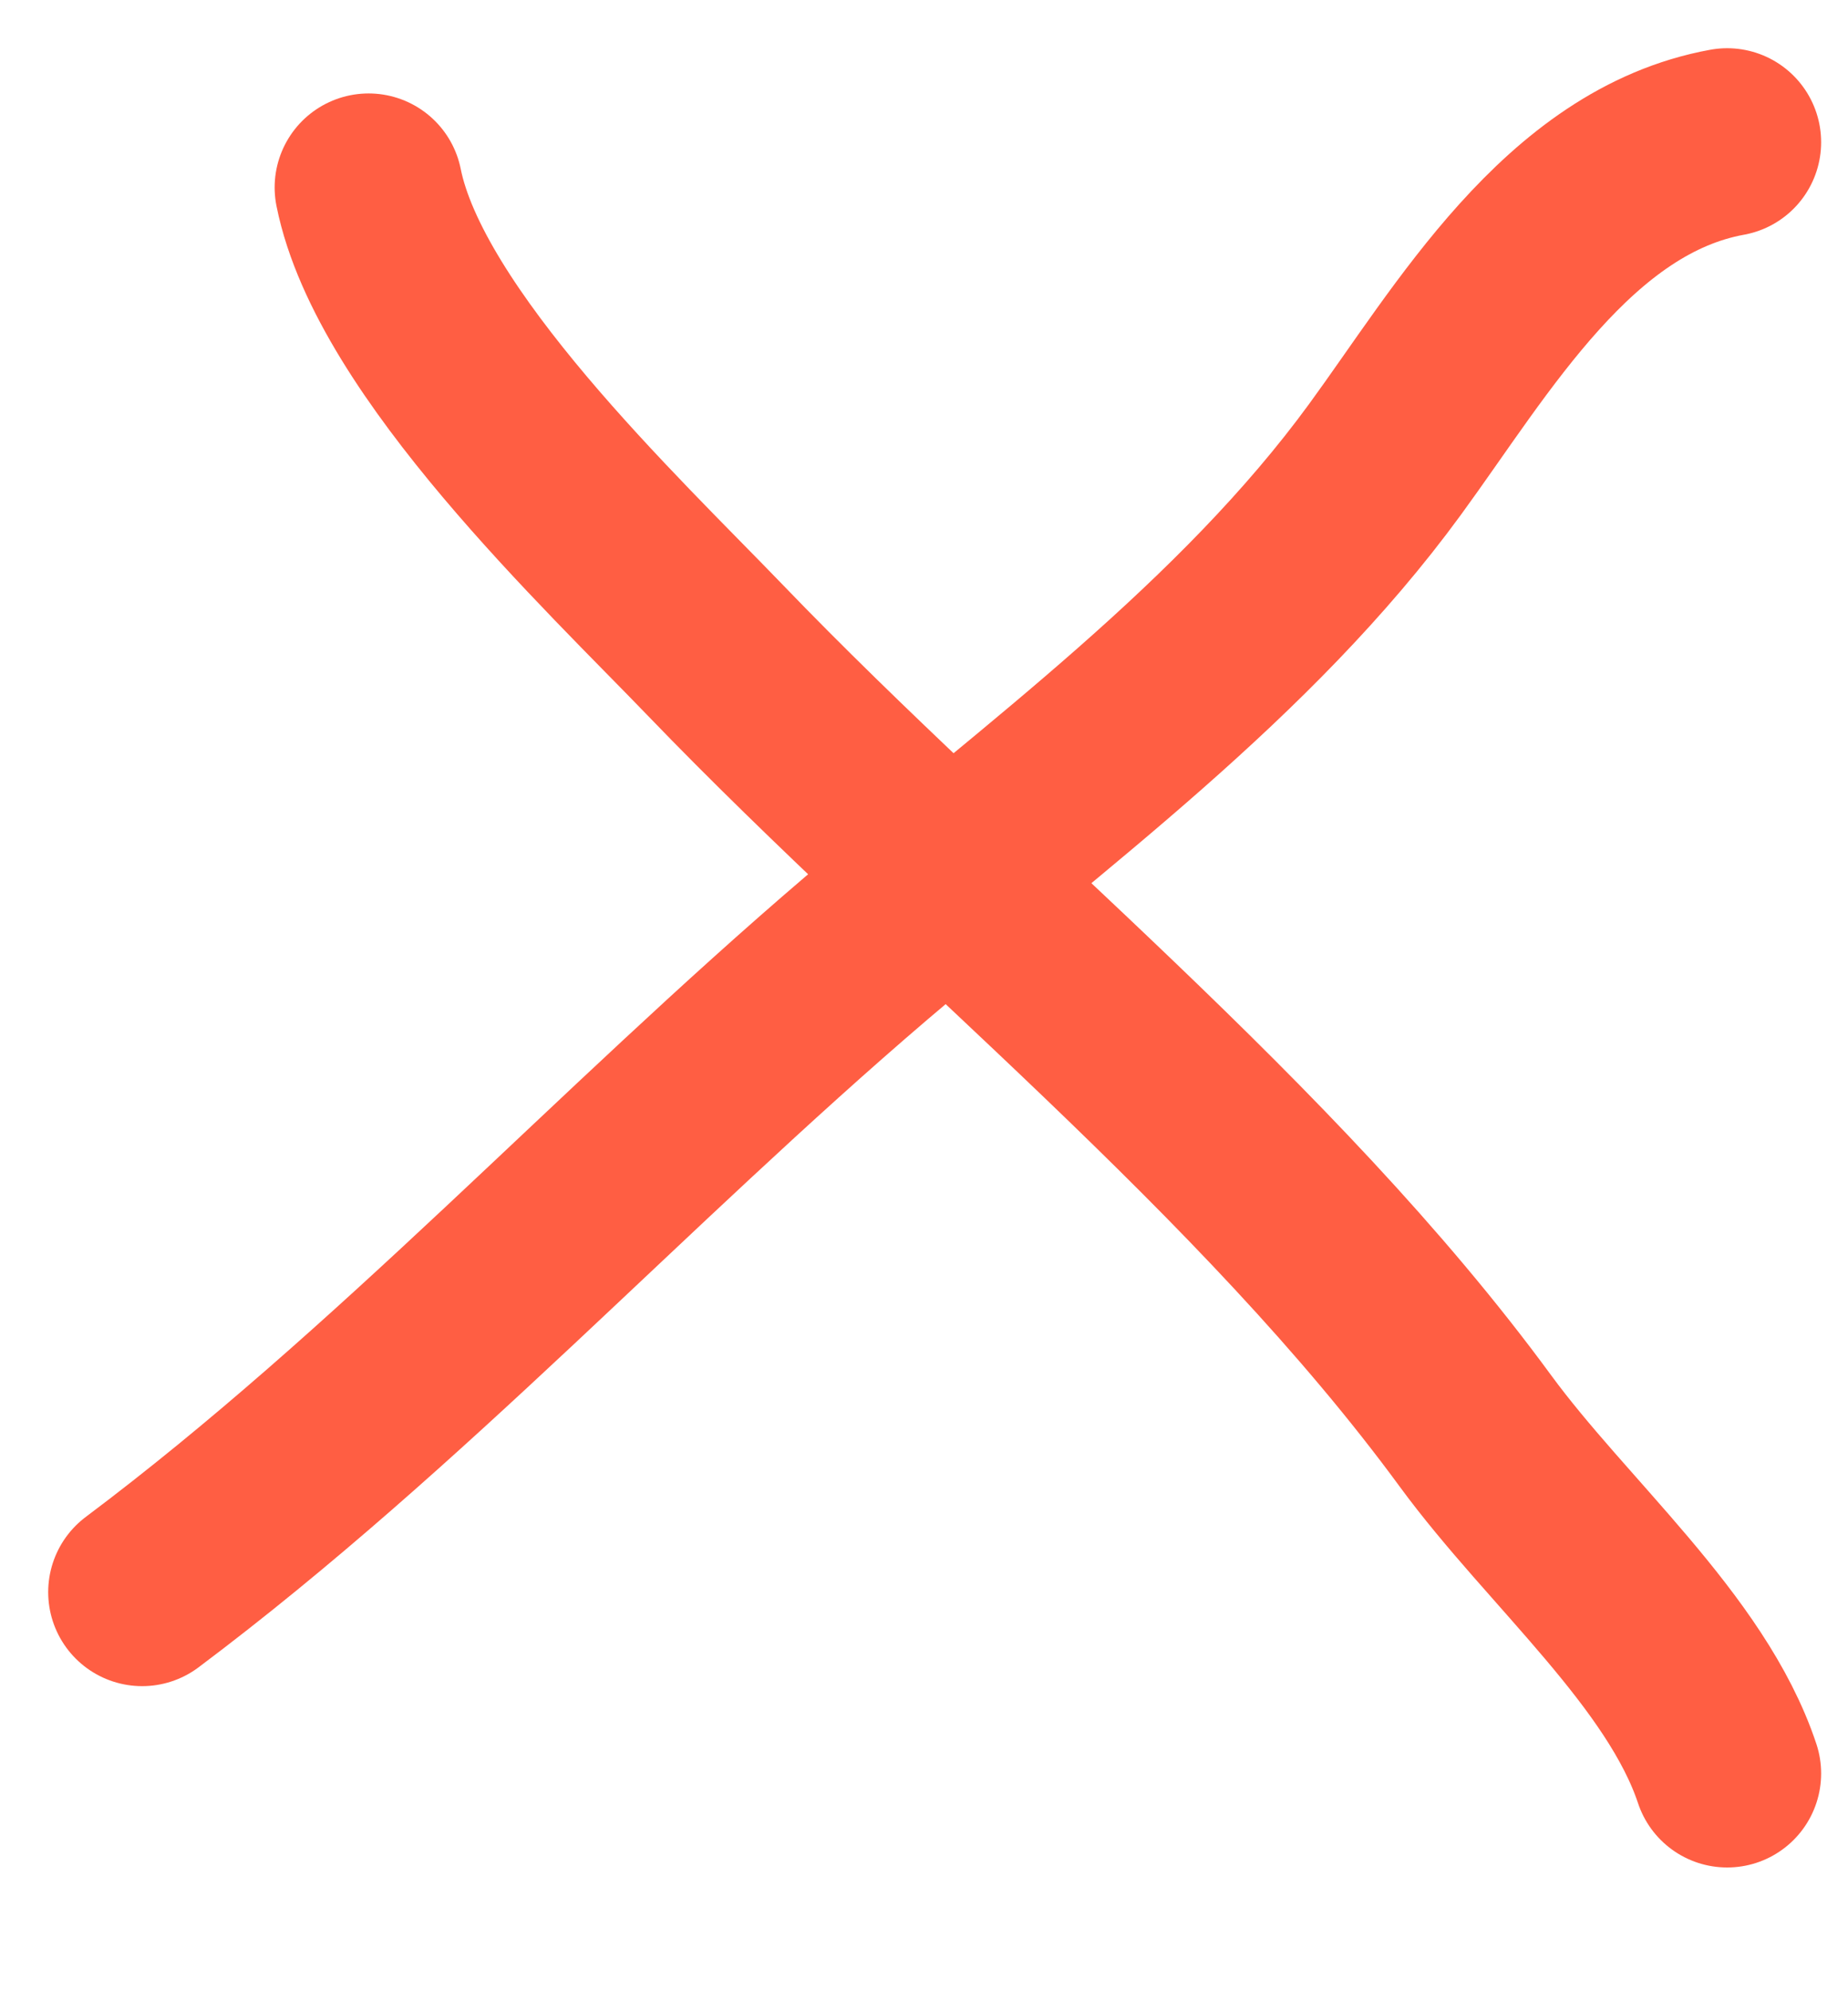
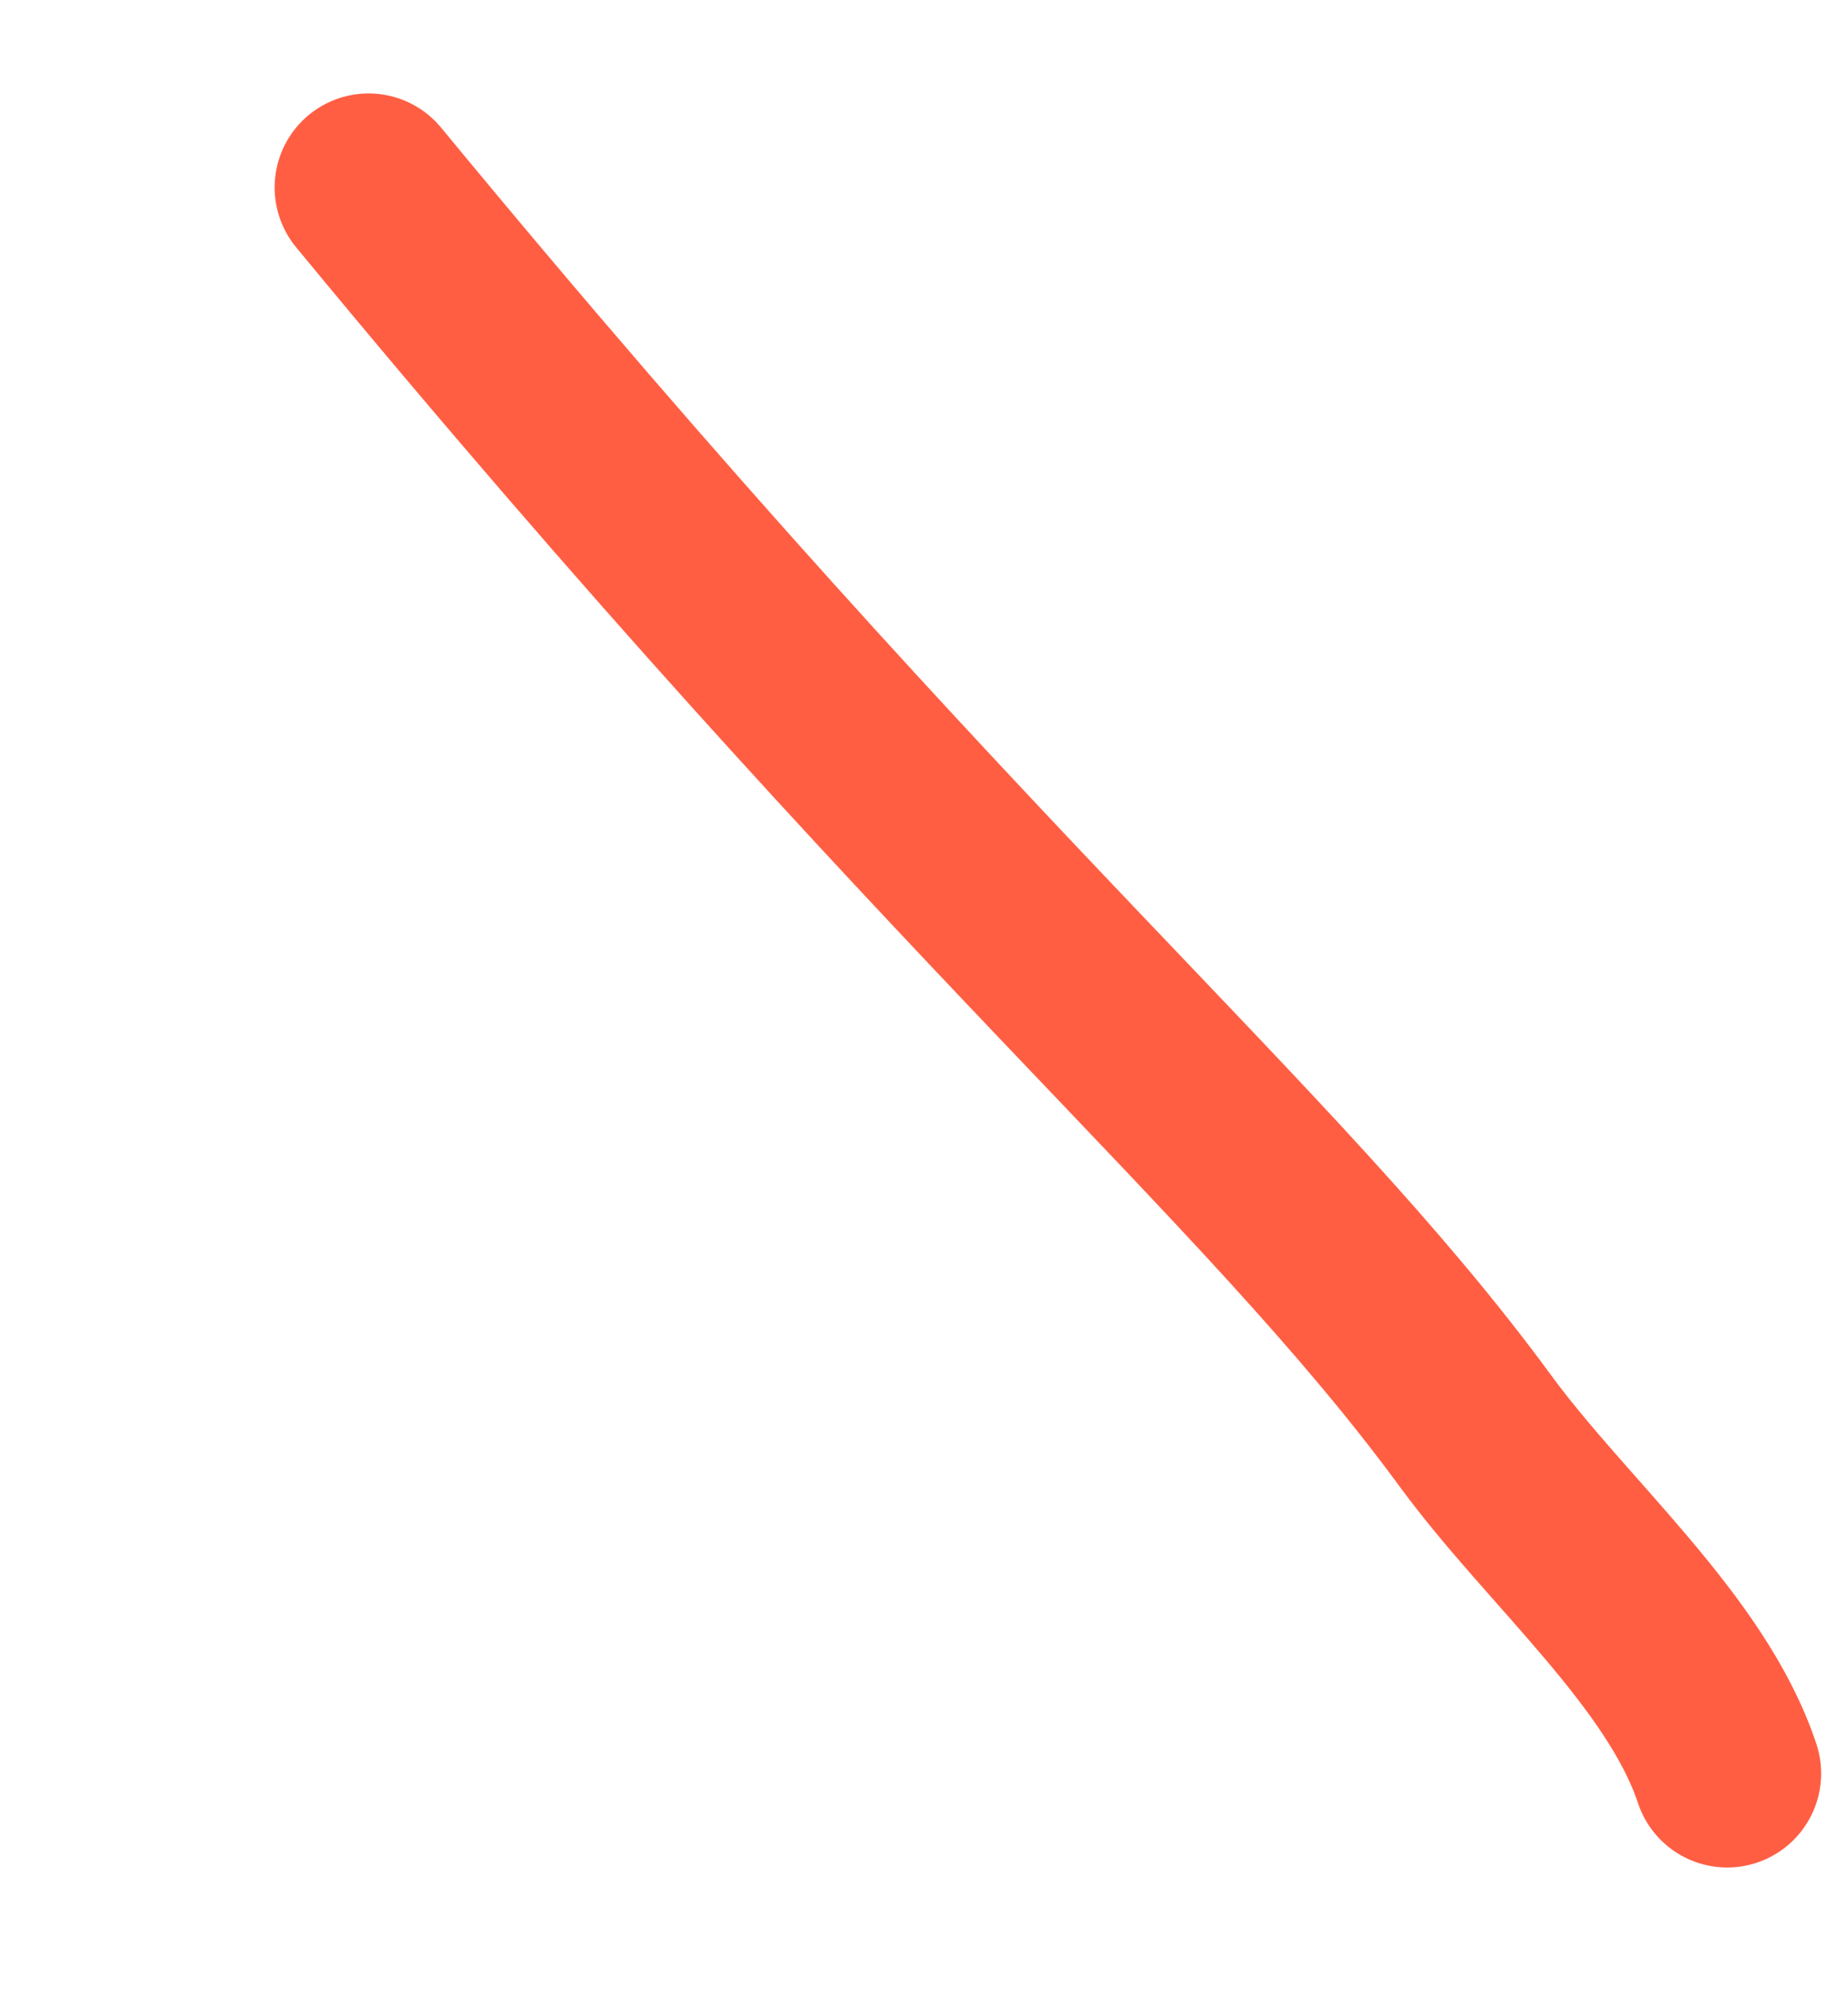
<svg xmlns="http://www.w3.org/2000/svg" width="13" height="14" viewBox="0 0 13 14" fill="none">
-   <path d="M2.593 1.318C2.812 2.412 4.306 3.818 5.035 4.575C6.754 6.36 8.919 8.069 10.38 10.062C10.957 10.848 11.863 11.606 12.15 12.469" stroke="#FF5E43" stroke-width="1.322" stroke-linecap="round" />
-   <path d="M12.15 1C11.033 1.203 10.357 2.39 9.743 3.23C8.761 4.574 7.354 5.59 6.097 6.664C4.37 8.139 2.818 9.831 1 11.194" stroke="#FF5E43" stroke-width="1.322" stroke-linecap="round" />
+   <path d="M2.593 1.318C6.754 6.36 8.919 8.069 10.38 10.062C10.957 10.848 11.863 11.606 12.15 12.469" stroke="#FF5E43" stroke-width="1.322" stroke-linecap="round" />
</svg>